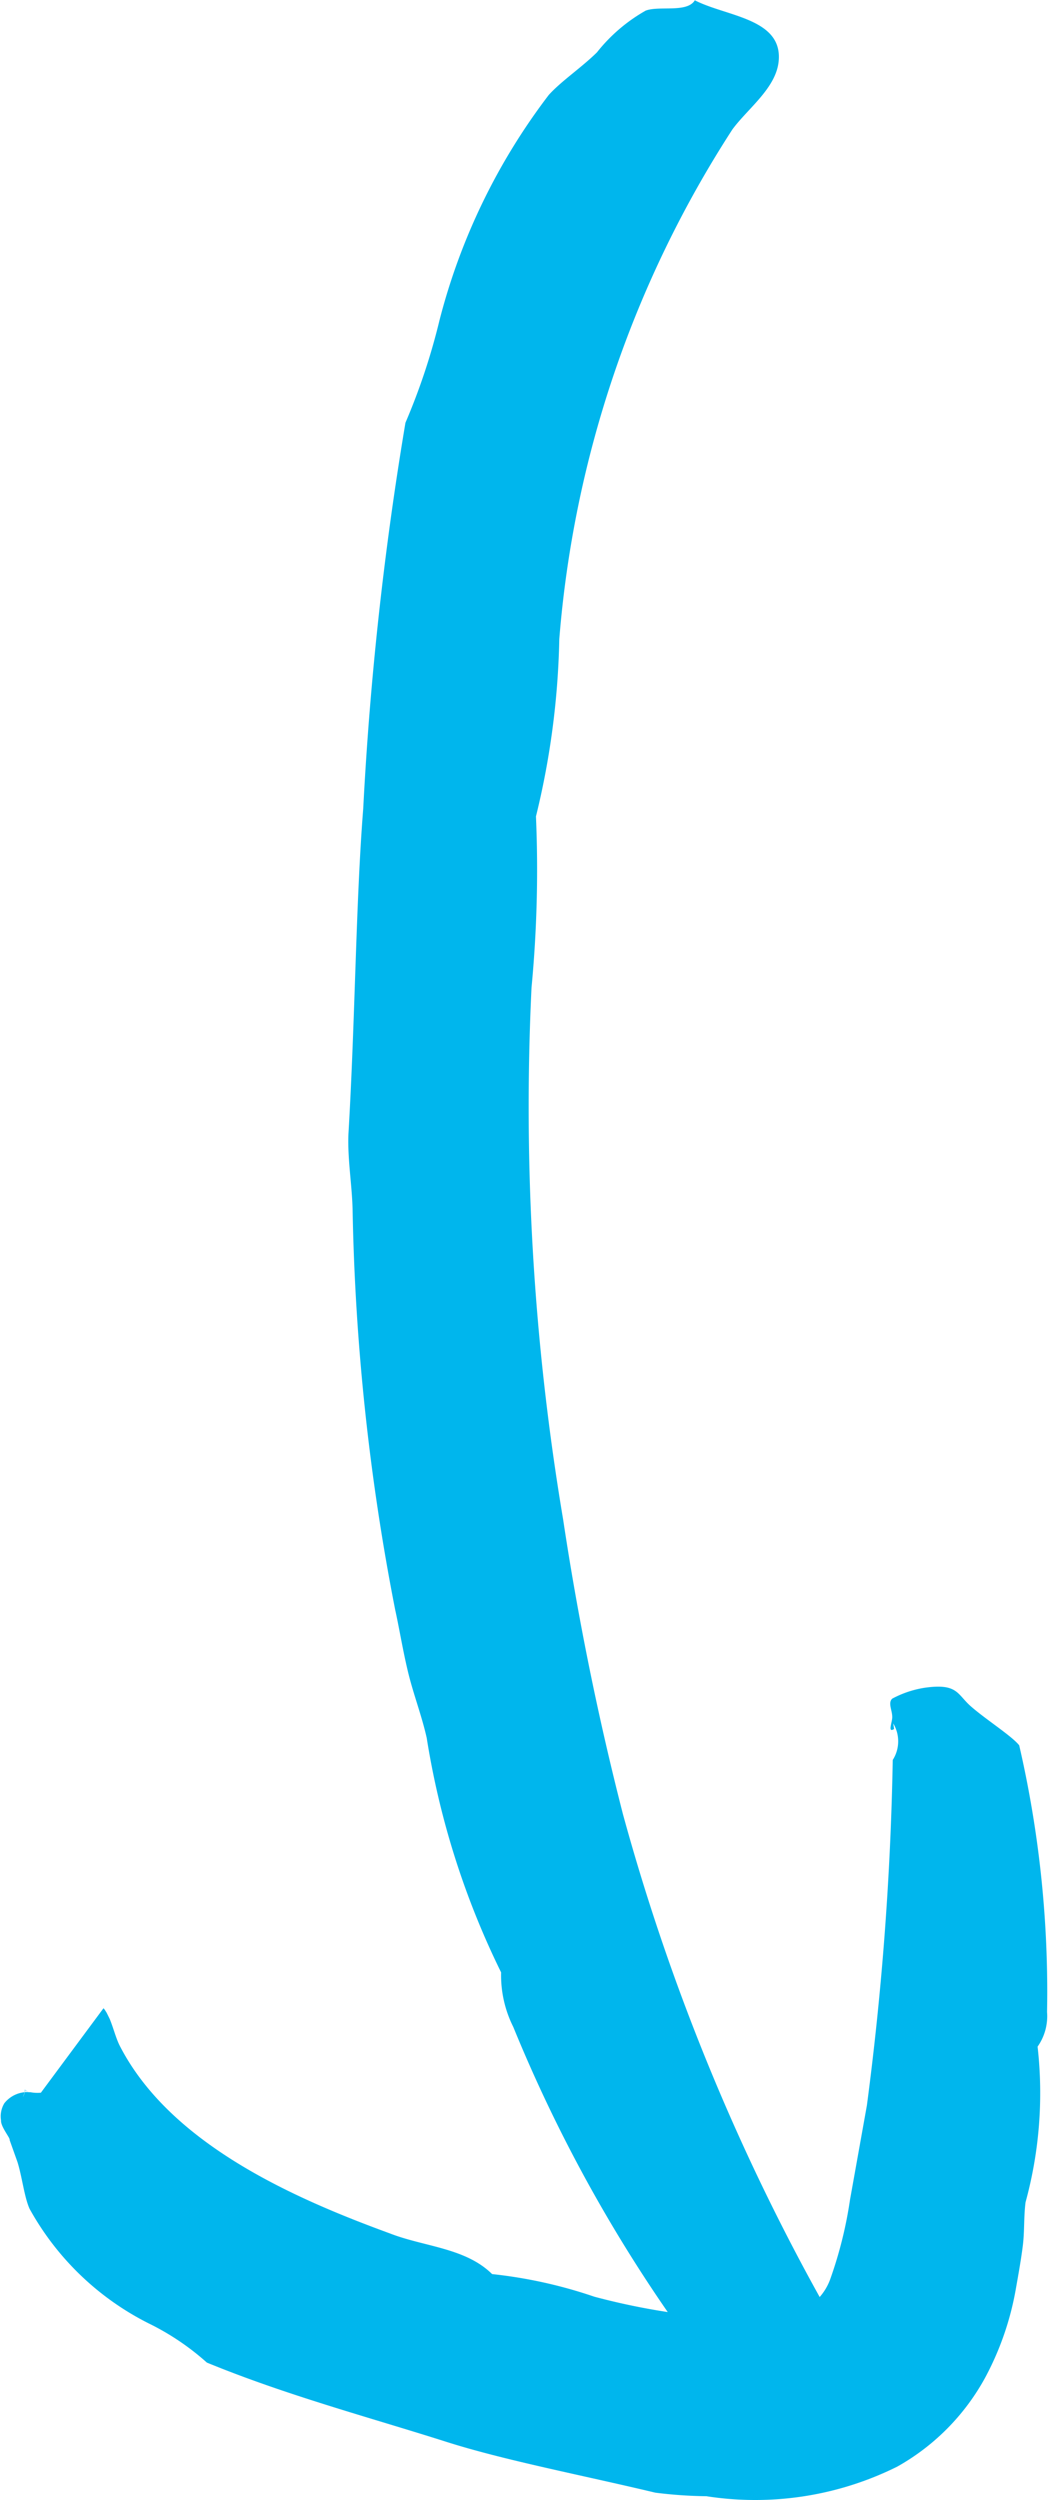
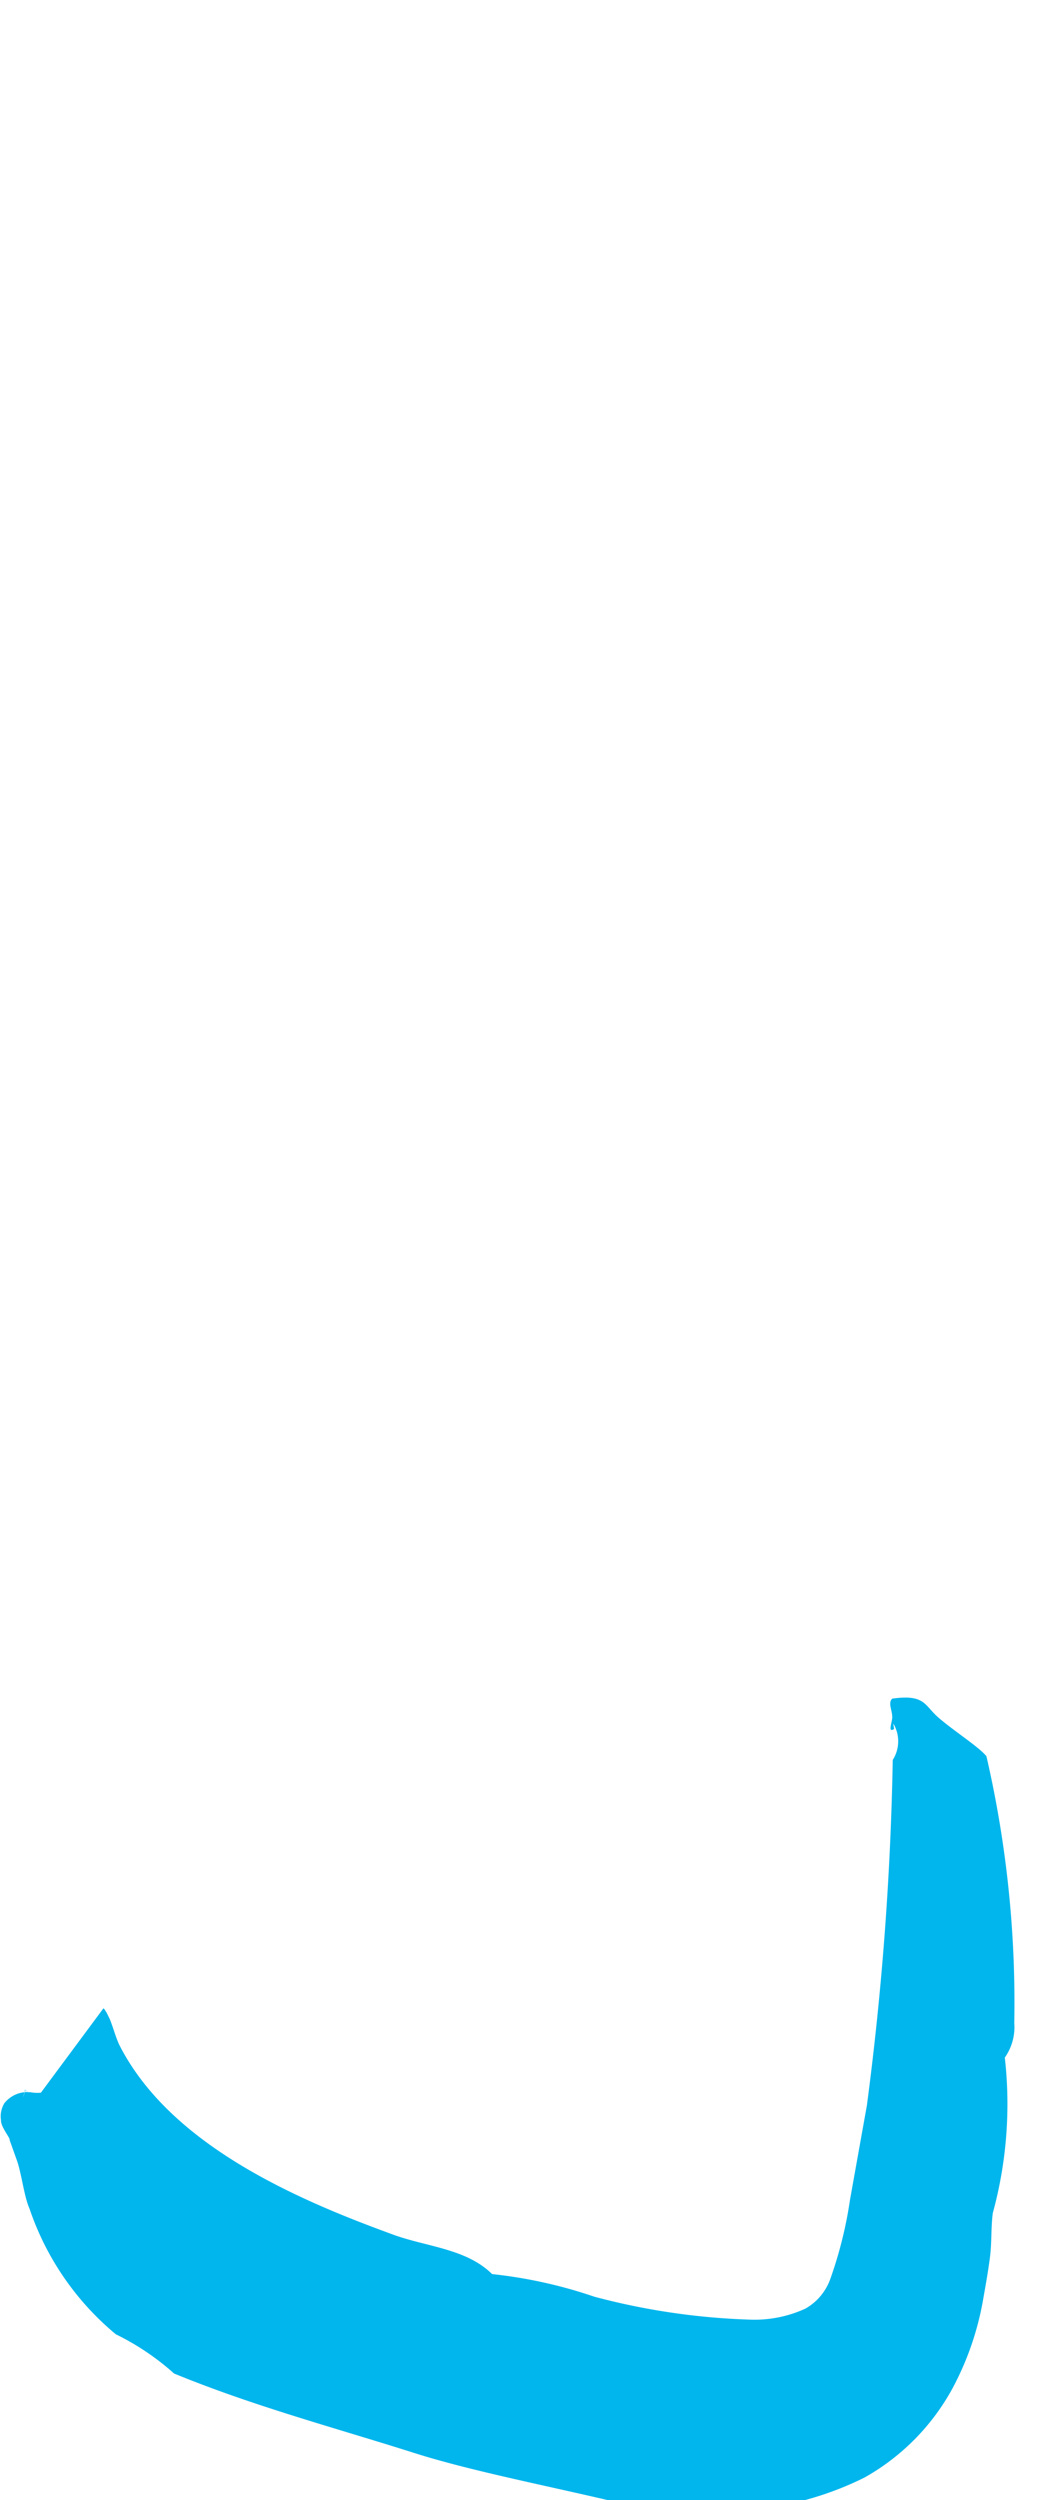
<svg xmlns="http://www.w3.org/2000/svg" viewBox="0 0 14.196 33.844">
-   <path d="M11.7,32.108l-.073-.1c.036-.118.1.125.161.212.079.119.214.227.2.331a.95.95,0,0,1-.286.385c-.358.269-.476.061-.788-.082a9.254,9.254,0,0,1-1.042-.443,20.251,20.251,0,0,1-2.919-4.971,1.561,1.561,0,0,1-.165-.739A11.121,11.121,0,0,1,5.78,23.526c-.067-.3-.18-.59-.252-.888s-.115-.573-.176-.851a31.05,31.05,0,0,1-.576-5.421c-.009-.338-.07-.678-.056-1.017.092-1.558.1-3.14.2-4.4a45.788,45.788,0,0,1,.572-5.226,8.7,8.7,0,0,0,.461-1.386A8.51,8.51,0,0,1,7.433,1.286C7.6,1.1,7.877.915,8.086.709a2.256,2.256,0,0,1,.66-.565c.184-.07.56.034.666-.14.422.218,1.178.243,1.137.809-.026.373-.416.651-.628.939a14.857,14.857,0,0,0-2.345,6.9,10.909,10.909,0,0,1-.316,2.4A16.9,16.9,0,0,1,7.2,13.369a33.667,33.667,0,0,0,.428,7.2,40.1,40.1,0,0,0,.81,3.989,29.527,29.527,0,0,0,2.849,6.864A1.01,1.01,0,0,0,11.7,32.108Z" style="fill: #00b6ed;" />
-   <path d="M12.1,23.331l.011.075c-.093.06-.021-.1-.025-.165,0-.09-.061-.188,0-.246a1.38,1.38,0,0,1,.444-.148c.444-.062.434.089.622.253.2.176.553.4.654.527a14.819,14.819,0,0,1,.377,3.61.715.715,0,0,1-.128.469,5.6,5.6,0,0,1-.163,2.106c-.025.193-.013.394-.037.587s-.06.391-.1.617a3.982,3.982,0,0,1-.413,1.176,3.064,3.064,0,0,1-1.189,1.2,4.317,4.317,0,0,1-2.585.4,5.981,5.981,0,0,1-.691-.048c-1.01-.241-2.051-.439-2.84-.691-1.045-.332-2.156-.627-3.235-1.07a3.454,3.454,0,0,0-.789-.531A3.785,3.785,0,0,1,.4,29.9c-.071-.159-.1-.428-.163-.631l-.107-.3c.014-.02-.123-.18-.116-.265a.344.344,0,0,1,.045-.232.4.4,0,0,1,.31-.151c.109.01-.025-.008-.024-.025-.026-.02.011-.017-.029.077.021-.041-.014.027,0,.006,0,0,.031-.069.023-.091-.006-.006.015.027.091.038a.521.521,0,0,0,.2-.009.4.4,0,0,0-.141.1v0l.913-1.231h0l0,0,0,0,.007.008.013.017.023.037.041.083c.049.118.083.257.135.361.686,1.338,2.374,2.072,3.659,2.542.466.182,1.024.194,1.386.551a6.366,6.366,0,0,1,1.384.306,9.3,9.3,0,0,0,2.125.311,1.651,1.651,0,0,0,.734-.149.751.751,0,0,0,.341-.41,5.628,5.628,0,0,0,.264-1.064l.229-1.279a41.266,41.266,0,0,0,.35-4.675A.47.47,0,0,0,12.1,23.331Z" style="fill: #00b6ed;" />
+   <path d="M12.1,23.331l.011.075c-.093.06-.021-.1-.025-.165,0-.09-.061-.188,0-.246c.444-.062.434.089.622.253.2.176.553.4.654.527a14.819,14.819,0,0,1,.377,3.61.715.715,0,0,1-.128.469,5.6,5.6,0,0,1-.163,2.106c-.025.193-.013.394-.037.587s-.06.391-.1.617a3.982,3.982,0,0,1-.413,1.176,3.064,3.064,0,0,1-1.189,1.2,4.317,4.317,0,0,1-2.585.4,5.981,5.981,0,0,1-.691-.048c-1.01-.241-2.051-.439-2.84-.691-1.045-.332-2.156-.627-3.235-1.07a3.454,3.454,0,0,0-.789-.531A3.785,3.785,0,0,1,.4,29.9c-.071-.159-.1-.428-.163-.631l-.107-.3c.014-.02-.123-.18-.116-.265a.344.344,0,0,1,.045-.232.4.4,0,0,1,.31-.151c.109.01-.025-.008-.024-.025-.026-.02.011-.017-.029.077.021-.041-.014.027,0,.006,0,0,.031-.069.023-.091-.006-.006.015.027.091.038a.521.521,0,0,0,.2-.009.4.4,0,0,0-.141.1v0l.913-1.231h0l0,0,0,0,.007.008.013.017.023.037.041.083c.049.118.083.257.135.361.686,1.338,2.374,2.072,3.659,2.542.466.182,1.024.194,1.386.551a6.366,6.366,0,0,1,1.384.306,9.3,9.3,0,0,0,2.125.311,1.651,1.651,0,0,0,.734-.149.751.751,0,0,0,.341-.41,5.628,5.628,0,0,0,.264-1.064l.229-1.279a41.266,41.266,0,0,0,.35-4.675A.47.47,0,0,0,12.1,23.331Z" style="fill: #00b6ed;" />
</svg>